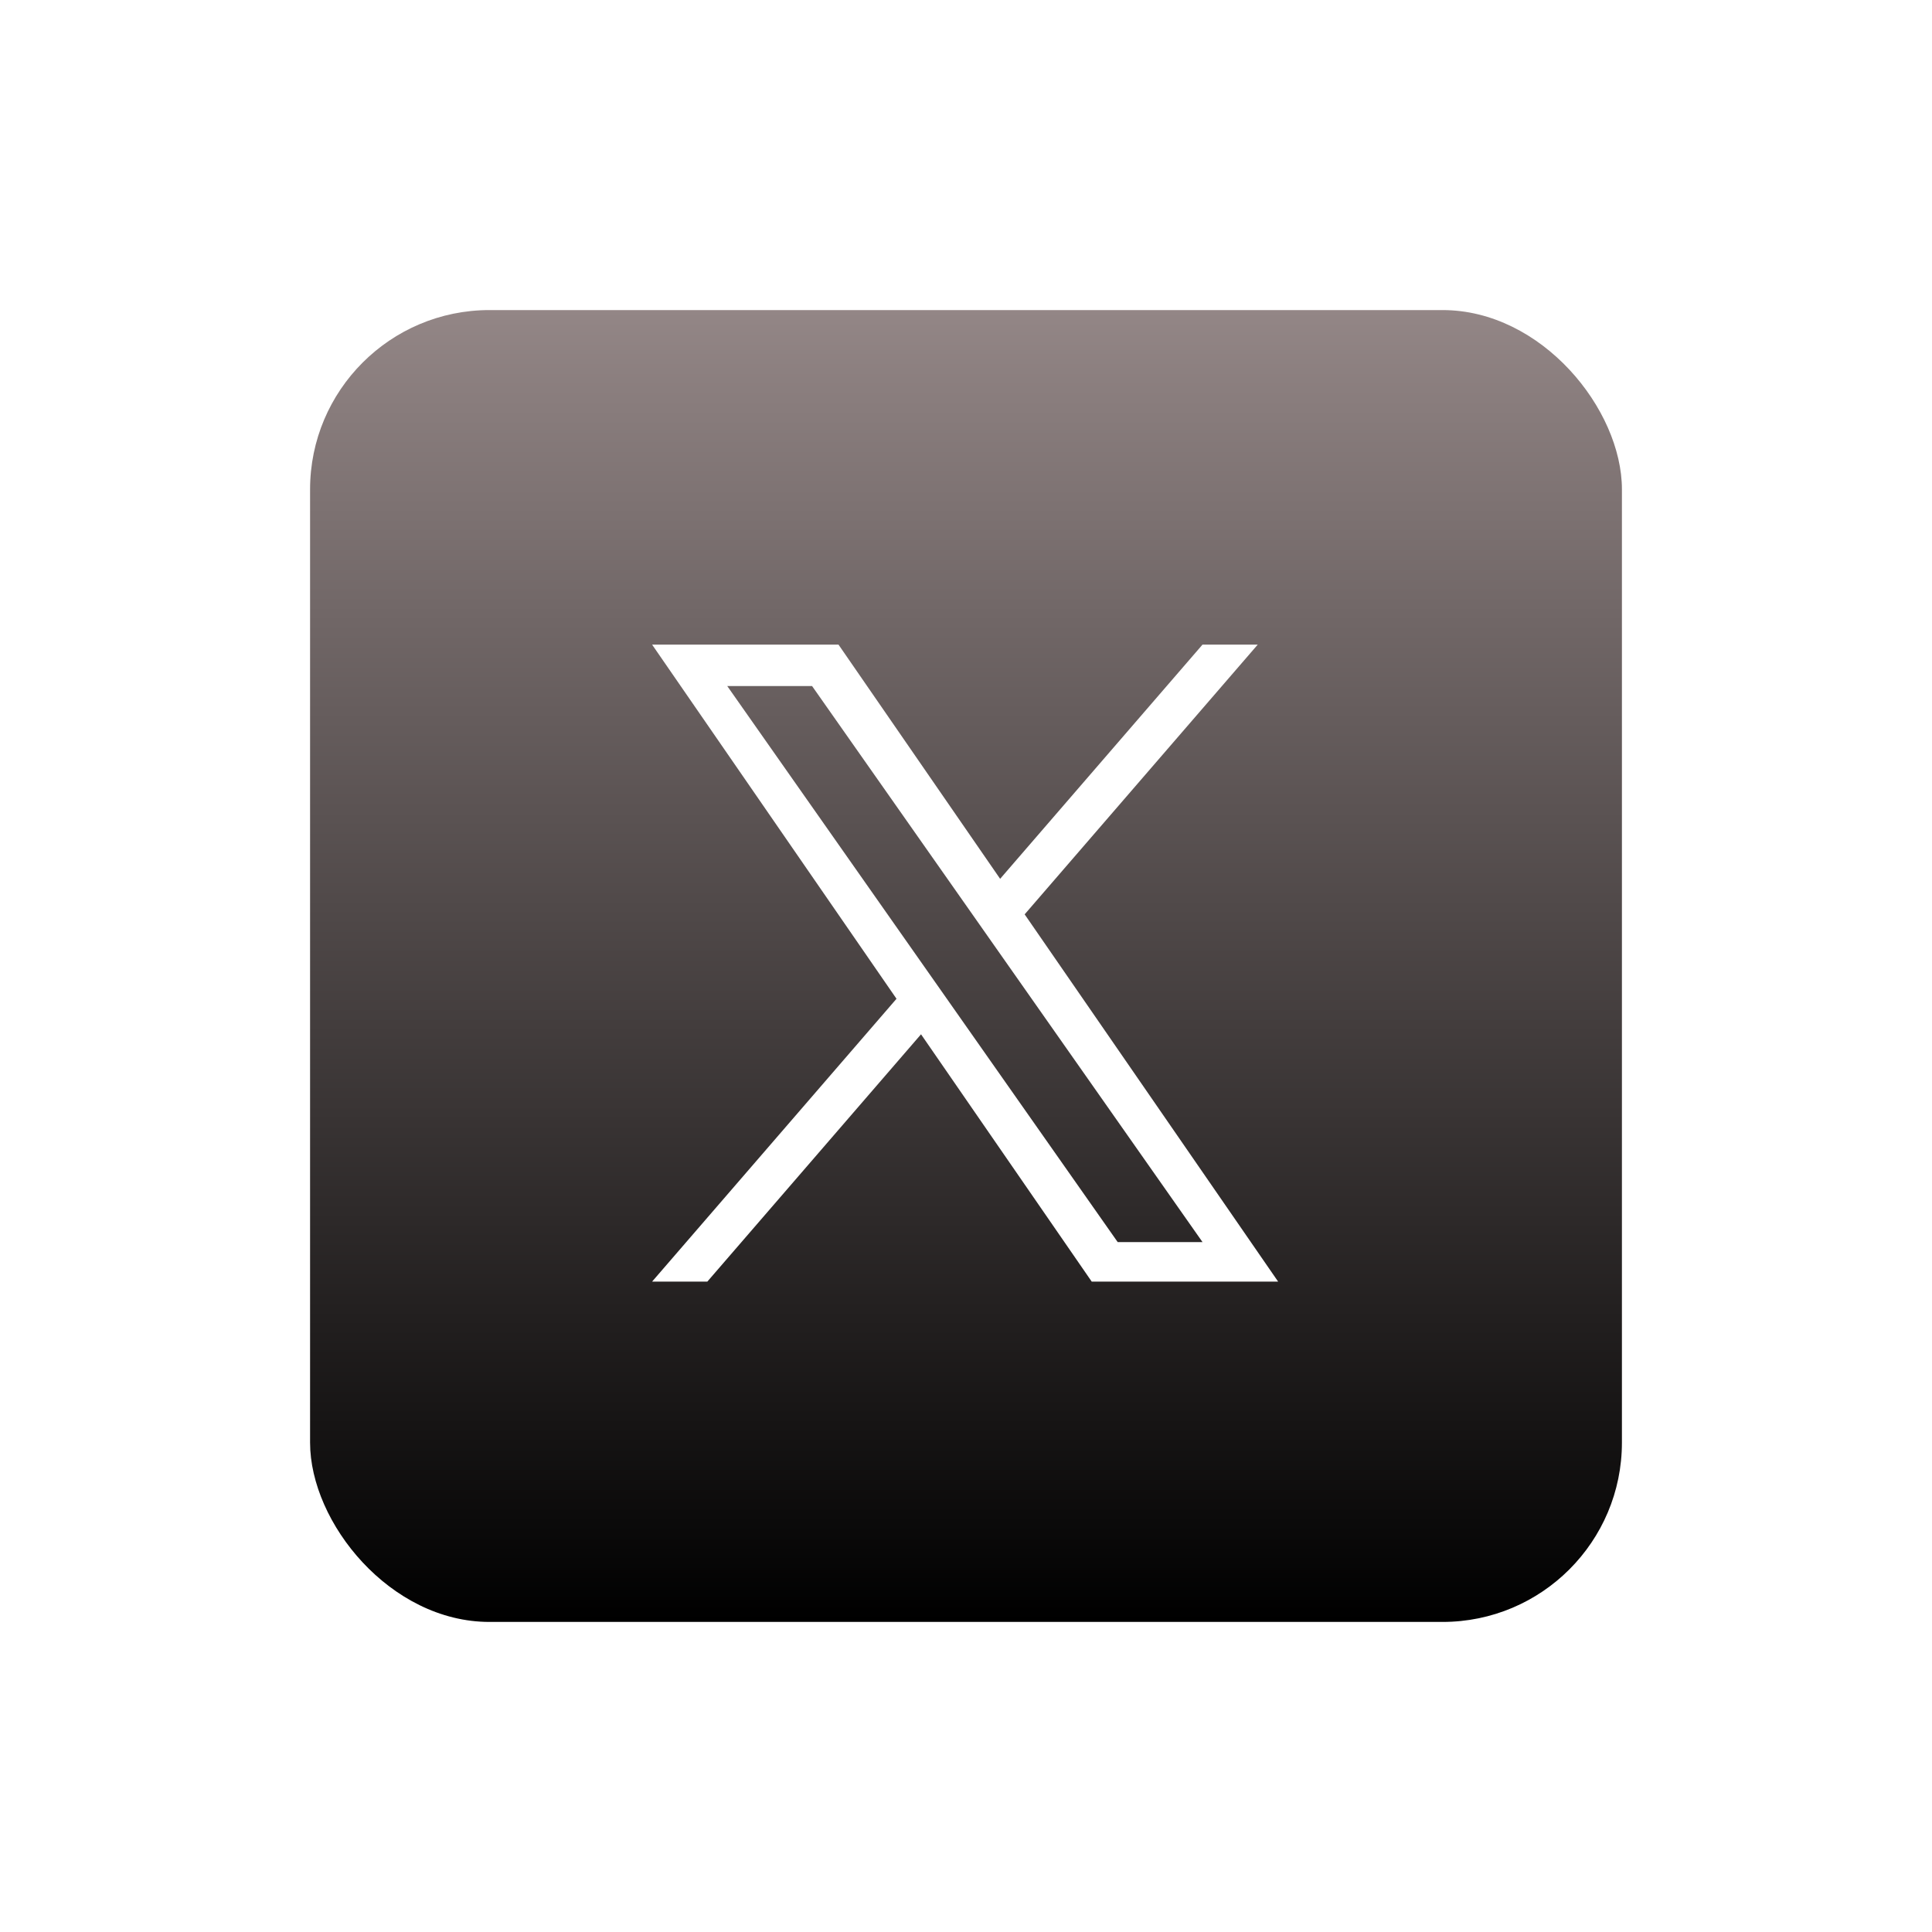
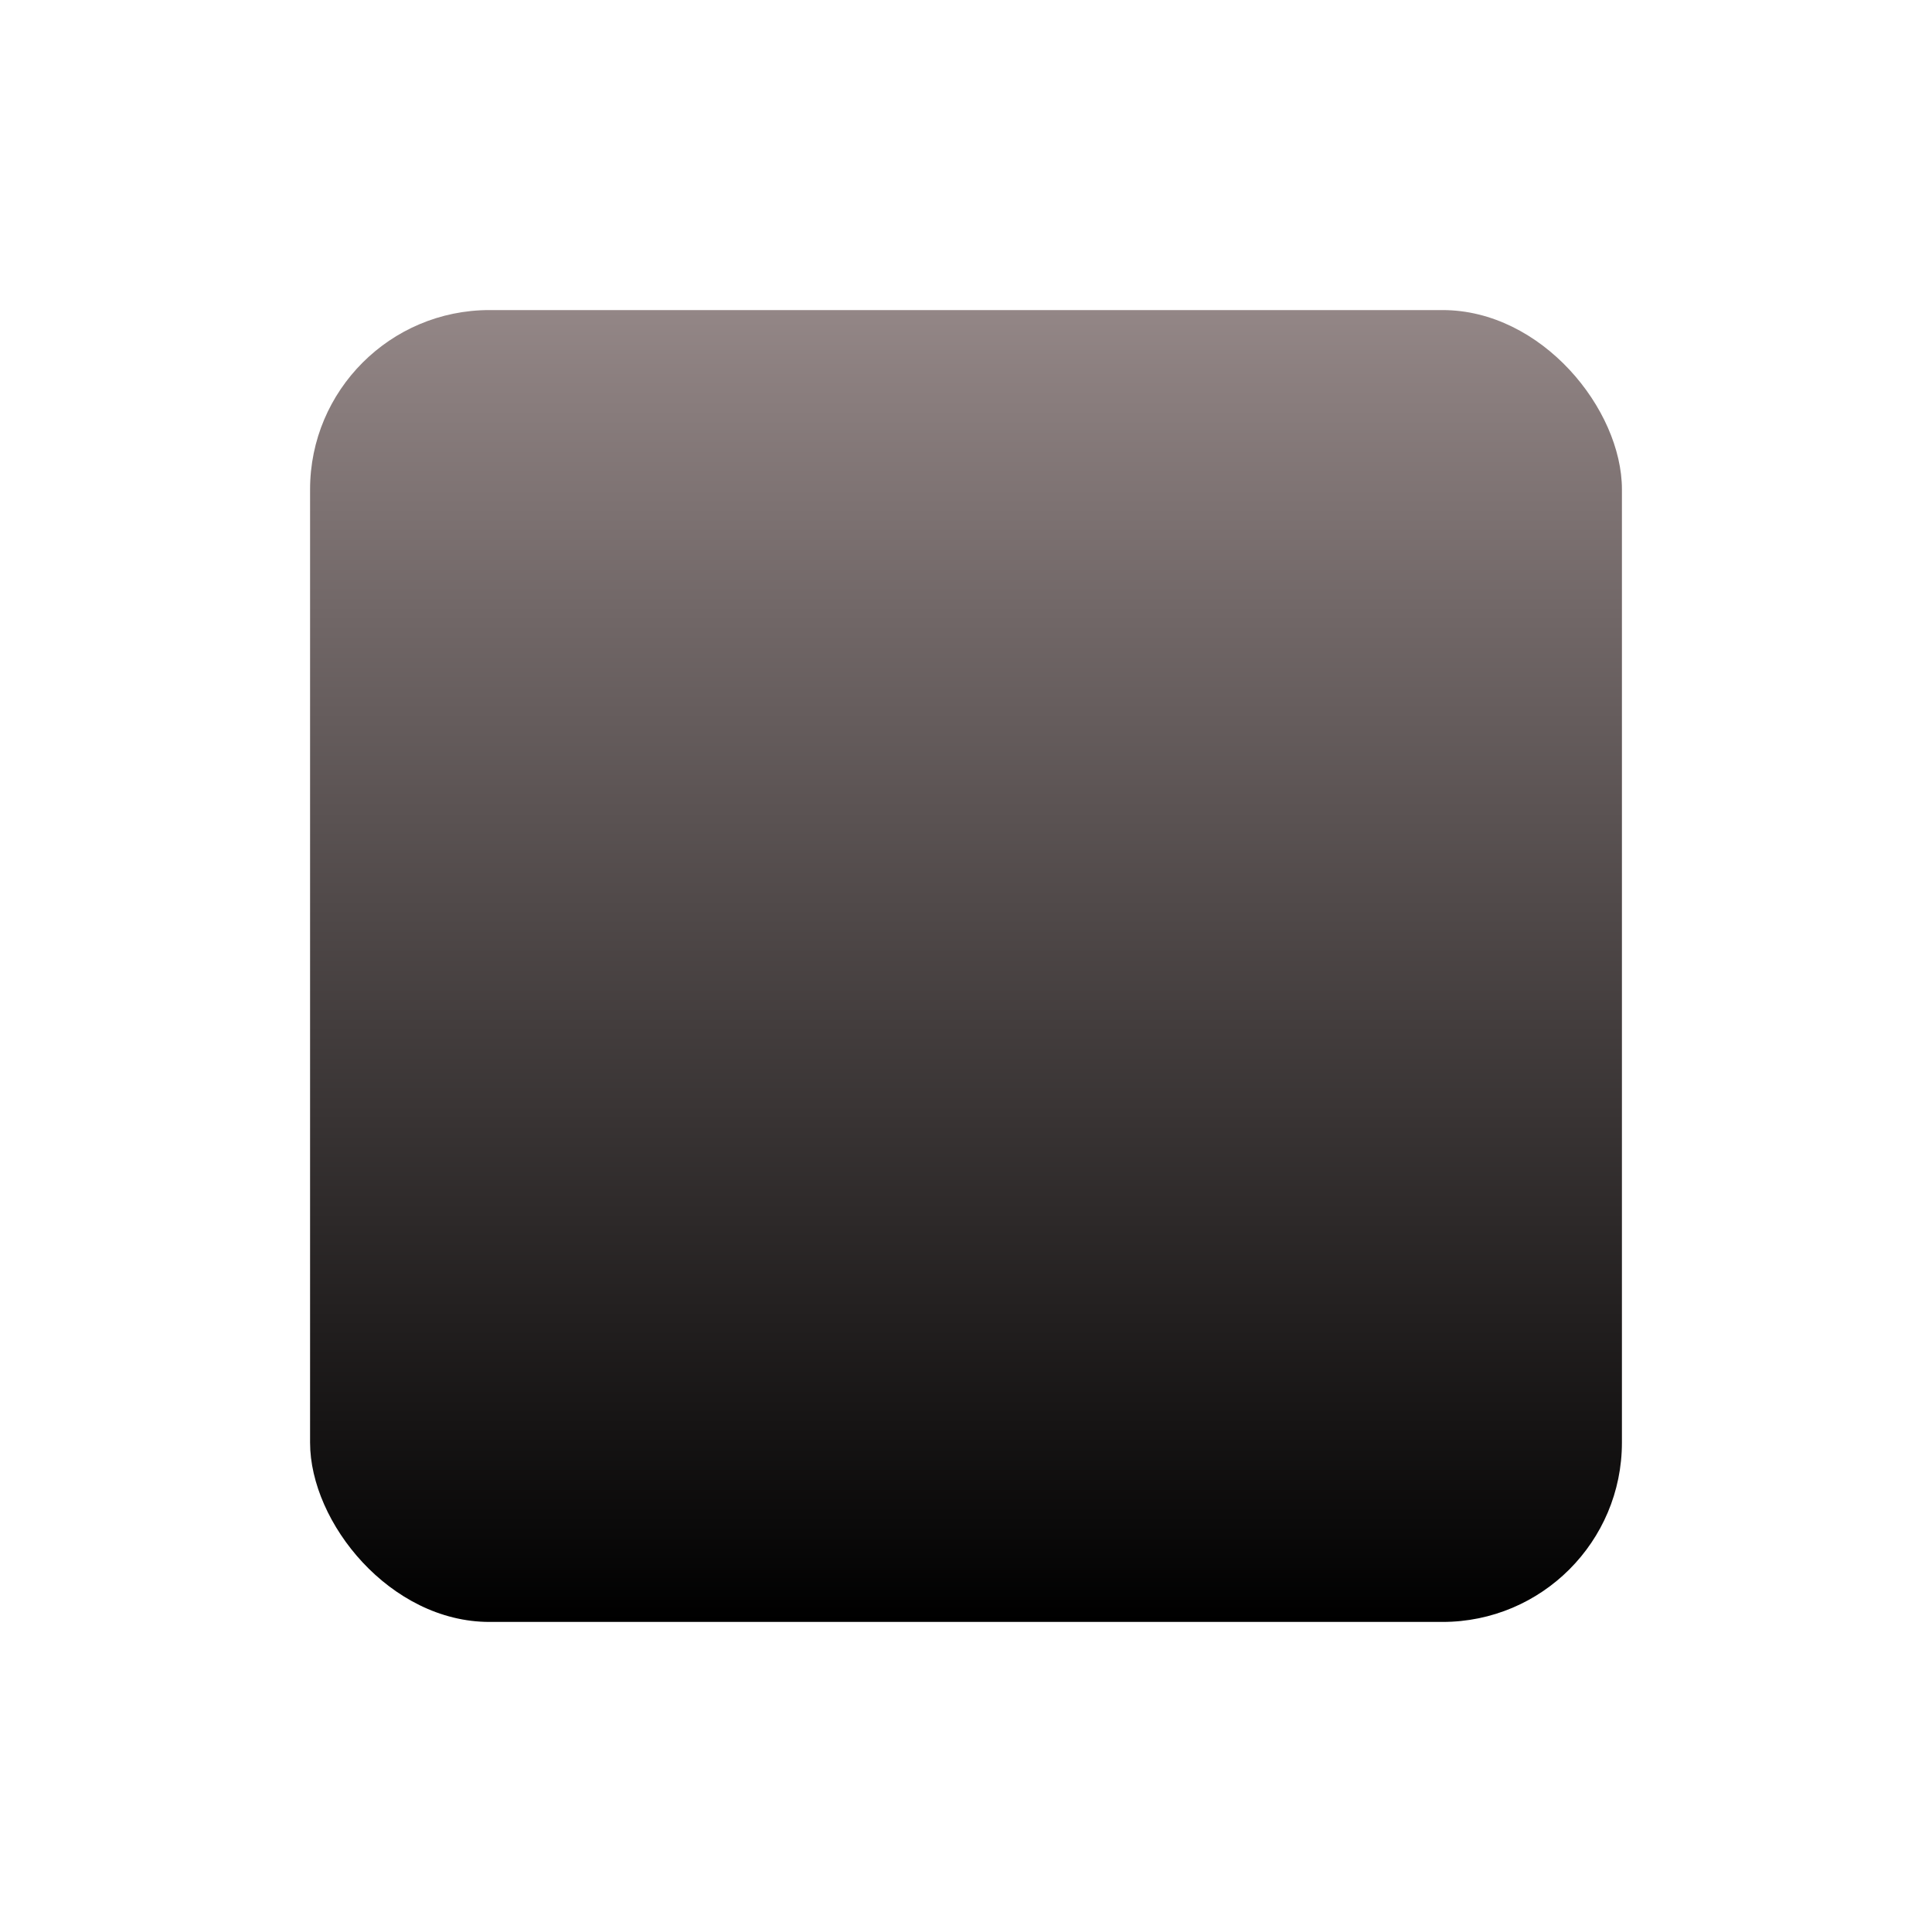
<svg xmlns="http://www.w3.org/2000/svg" width="162" height="162" viewBox="0 0 162 162" fill="none">
  <g filter="url(#filter0_f_320_278)">
    <rect x="26" y="26" width="110" height="110" rx="15.04" fill="url(#paint0_linear_320_278)" />
  </g>
  <g clip-path="url(#clip0_320_278)">
    <path d="M85.919 76.669L105.461 54.053H100.83L83.862 73.69L70.31 54.053H54.68L75.173 83.748L54.68 107.463H59.311L77.229 86.726L91.541 107.463H107.171L85.918 76.669H85.919ZM79.577 84.009L77.5 81.052L60.979 57.524H68.092L81.425 76.512L83.501 79.469L100.832 104.15H93.719L79.577 84.01V84.009Z" fill="white" />
  </g>
  <defs>
    <filter id="filter0_f_320_278" x="0.7" y="0.7" width="160.6" height="160.6" filterUnits="userSpaceOnUse" color-interpolation-filters="sRGB">
      <feFlood flood-opacity="0" result="BackgroundImageFix" />
      <feBlend mode="normal" in="SourceGraphic" in2="BackgroundImageFix" result="shape" />
      <feGaussianBlur stdDeviation="12.65" result="effect1_foregroundBlur_320_278" />
    </filter>
    <linearGradient id="paint0_linear_320_278" x1="81" y1="26" x2="81" y2="136" gradientUnits="userSpaceOnUse">
      <stop stop-color="#938686" />
      <stop offset="1" />
    </linearGradient>
    <clipPath id="clip0_320_278">
-       <rect width="52.492" height="53.438" fill="white" transform="translate(54.68 54.053)" />
-     </clipPath>
+       </clipPath>
  </defs>
</svg>